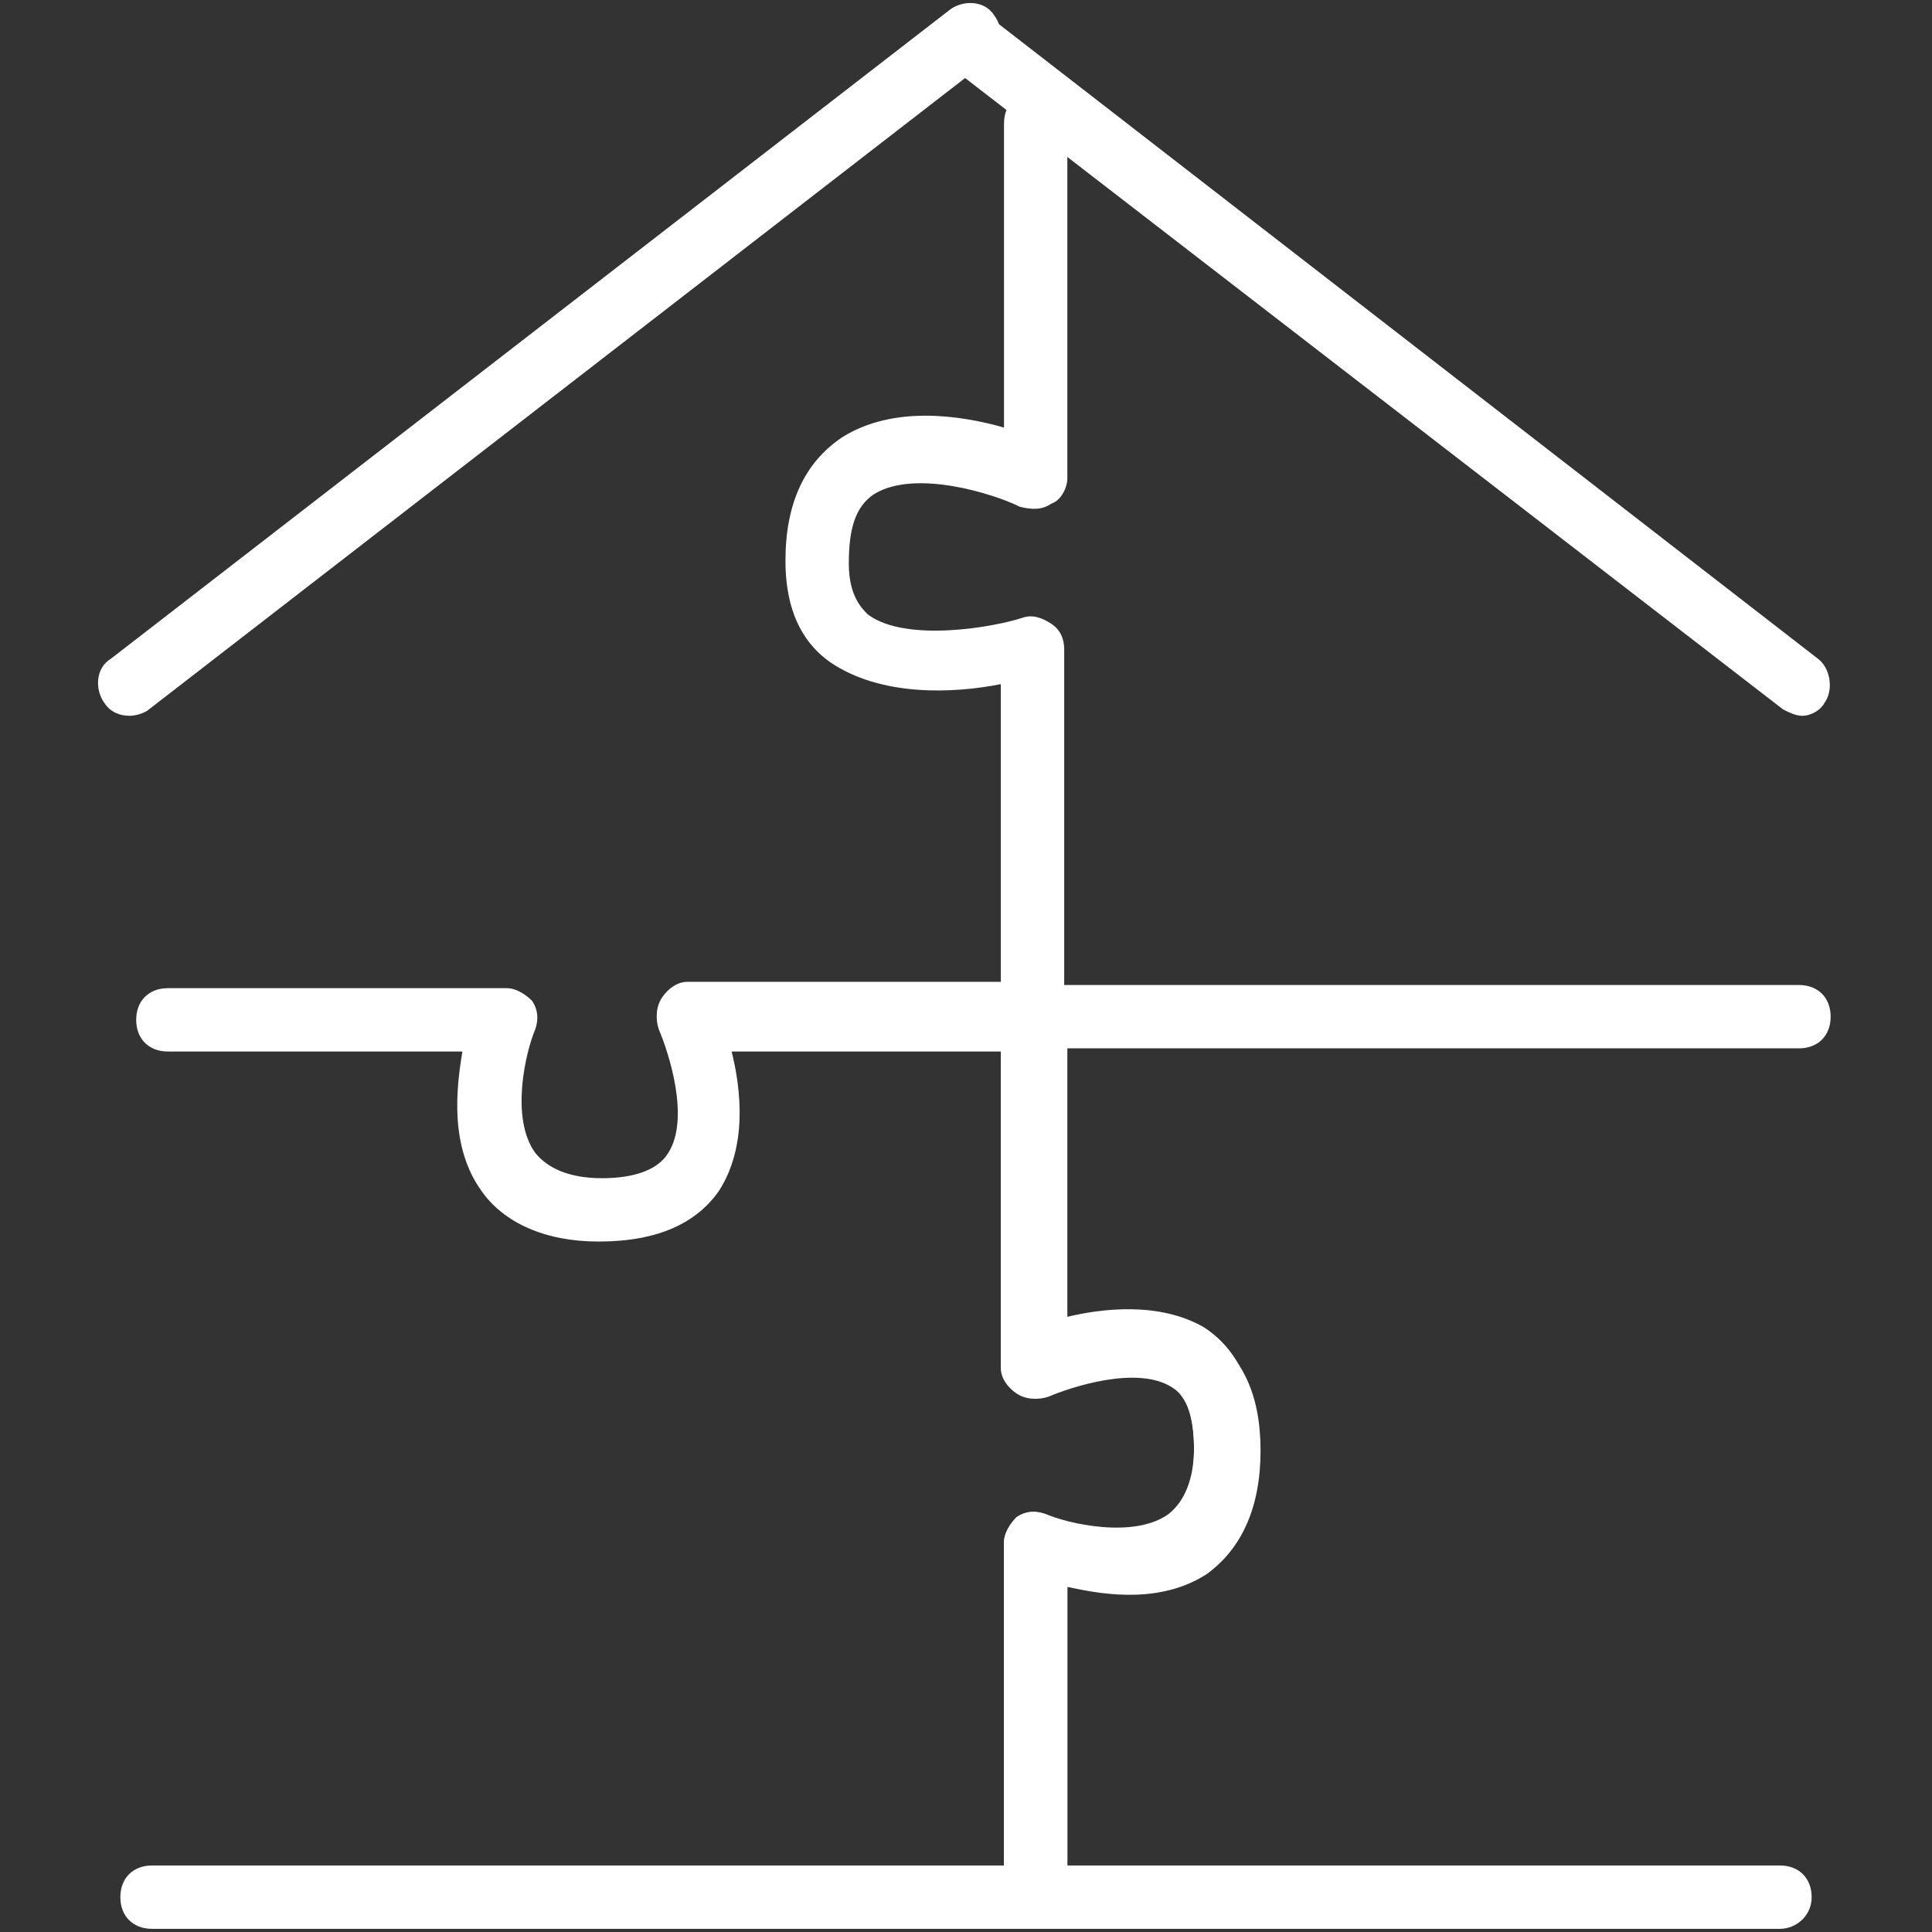
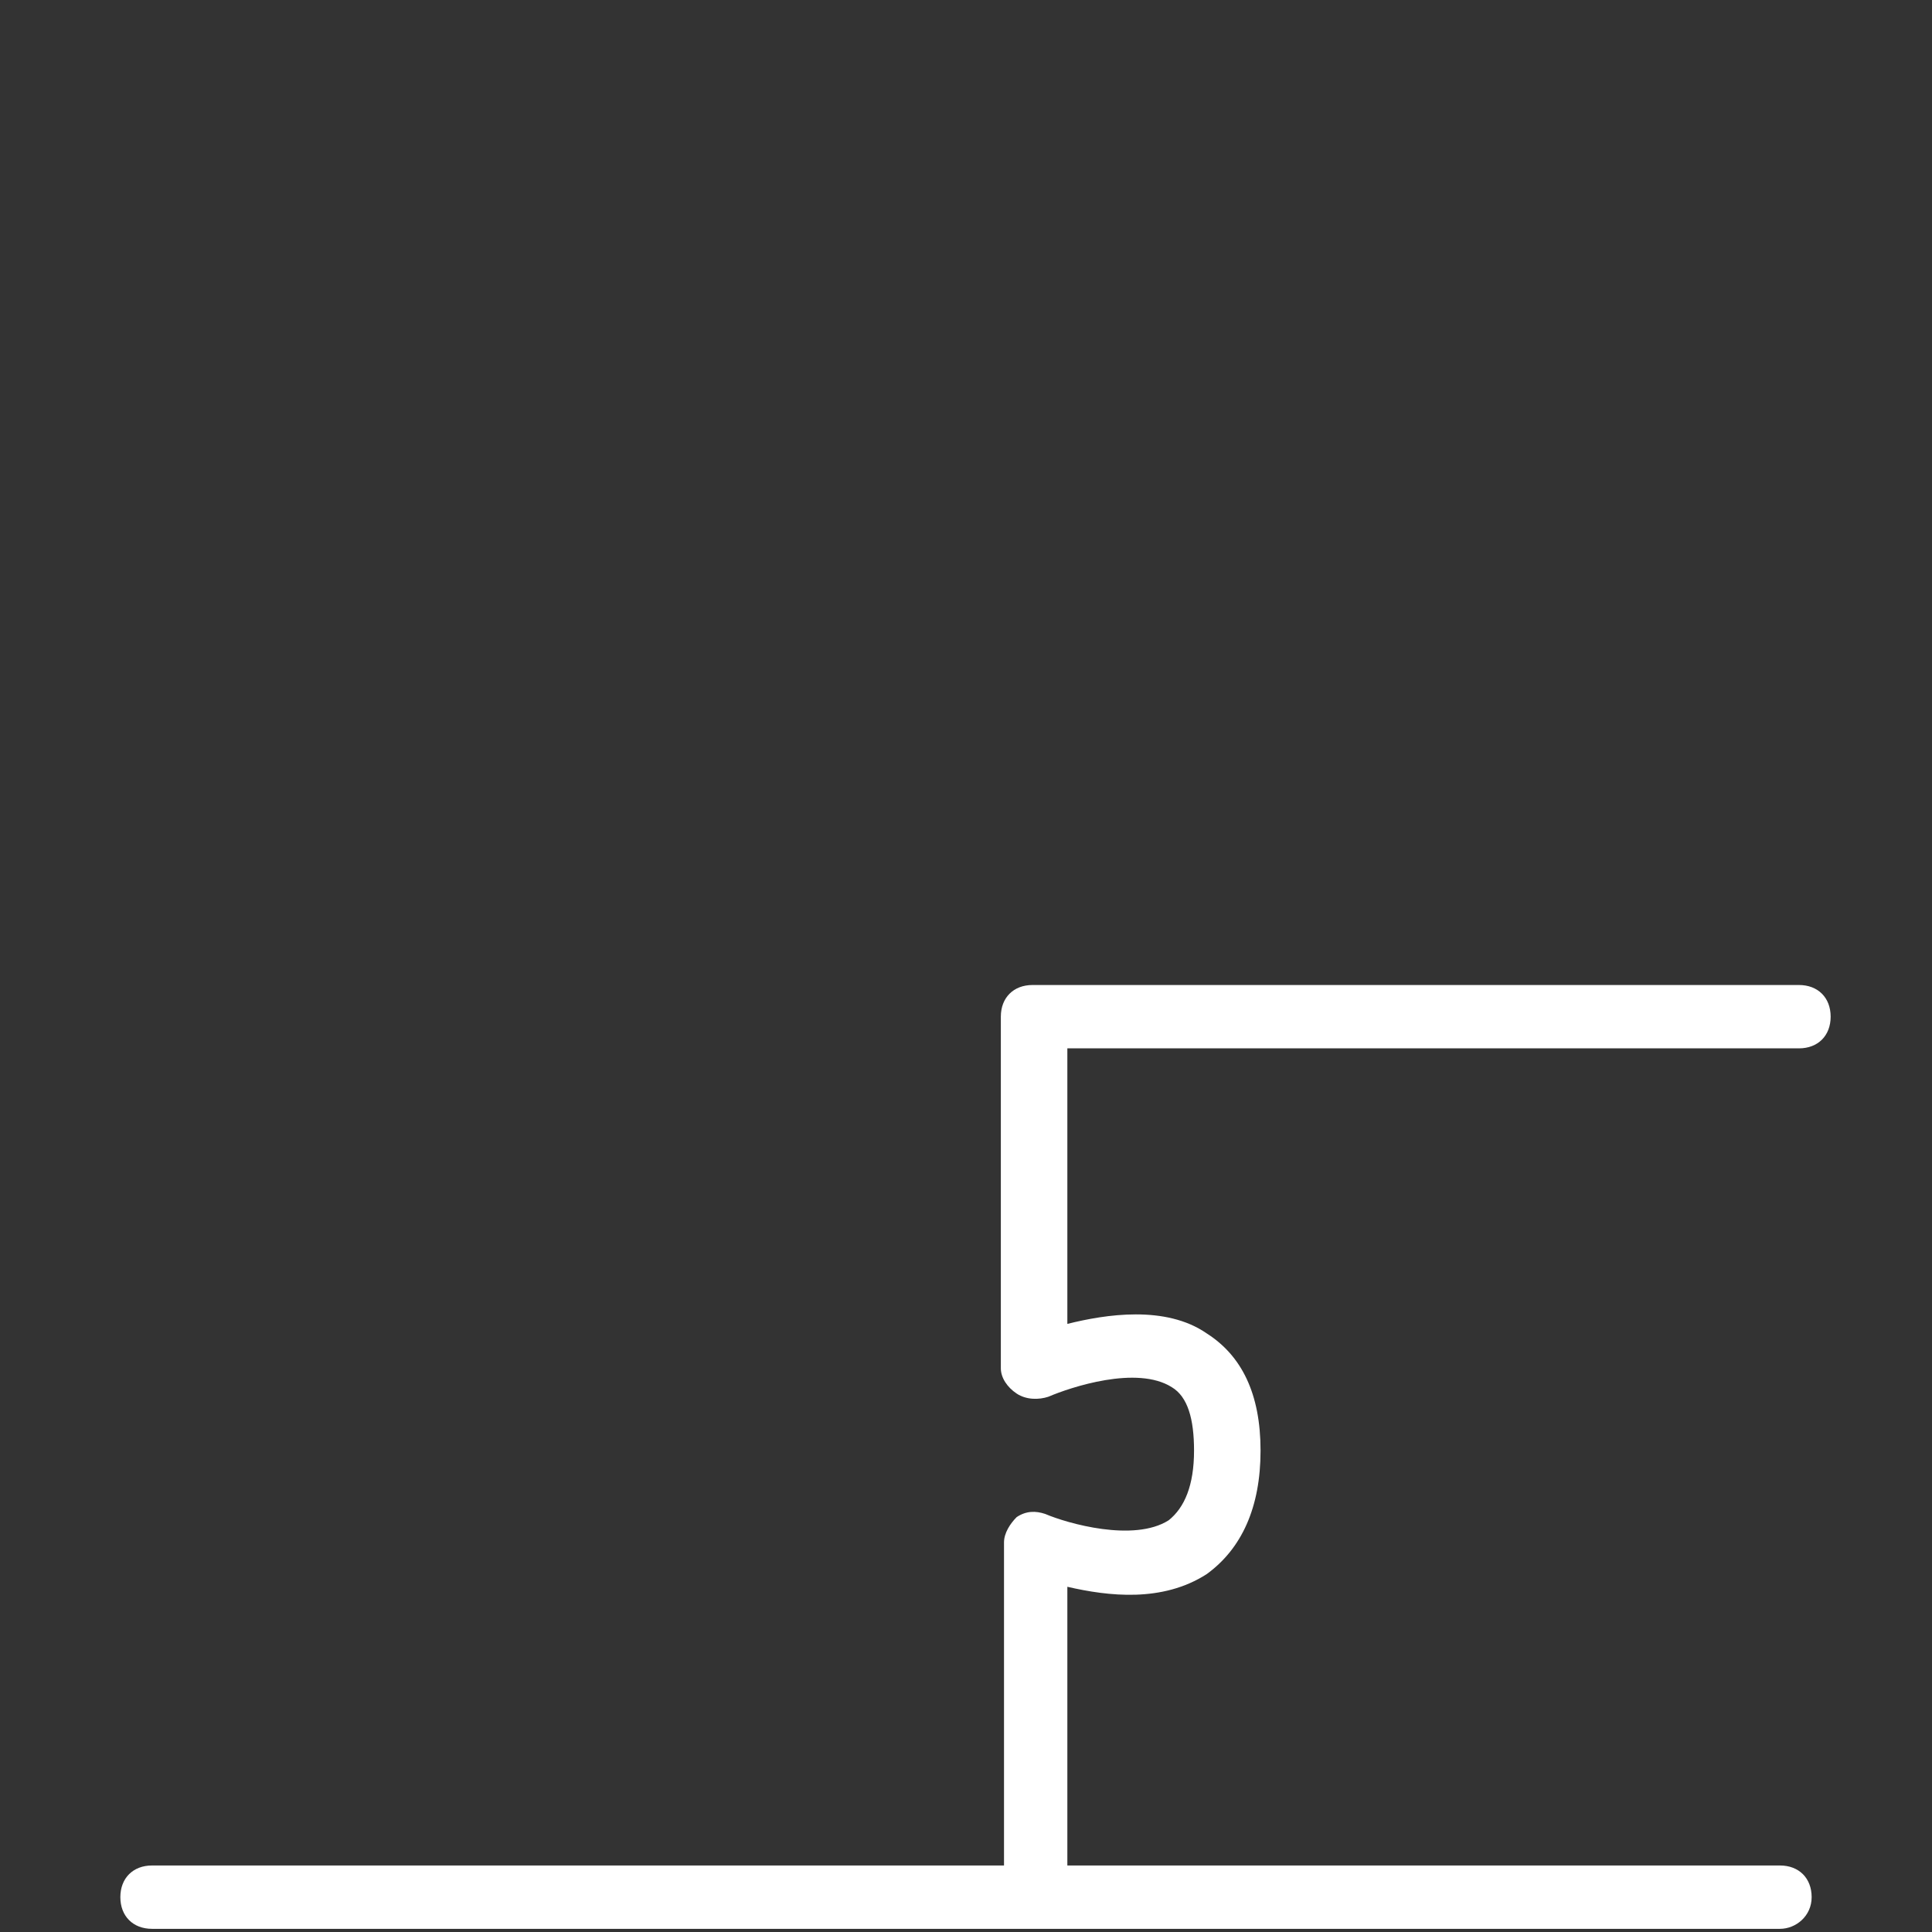
<svg xmlns="http://www.w3.org/2000/svg" id="Layer_1" data-name="Layer 1" width="61" height="61" viewBox="0 0 61 61">
  <rect x="0" y="0" width="61" height="61" fill="#333333" stroke="none" />
  <path d="M56.2,60.9H4.8c-.6,0-1-.4-1-1s.4-1,1-1h51.4c.6,0,1,.4,1,1s-.5,1-1,1Z" fill="#fff" stroke-width="0" />
  <line x1="4.1" y1="21.6" x2="30.6" y2="1.1" fill="none" stroke-width="0" />
-   <path d="M4.1,22.6c-.3,0-.6-.1-.8-.4-.3-.4-.3-1.1.2-1.4L30,.3c.4-.3,1.1-.3,1.4.2.3.4.3,1.1-.2,1.4L4.7,22.4c-.1.1-.4.2-.6.2Z" fill="#fff" stroke-width="0" />
  <line x1="56.9" y1="21.6" x2="30.6" y2="1.3" fill="none" stroke-width="0" />
-   <path d="M56.9,22.6c-.2,0-.4-.1-.6-.2L30,2.1c-.4-.3-.5-1-.2-1.4.3-.4,1-.5,1.4-.2l26.2,20.3c.4.3.5,1,.2,1.4-.1.2-.4.4-.7.4Z" fill="#fff" stroke-width="0" />
-   <path d="M32.7,60.4h0c-.6,0-1-.4-1-1v-10.7c0-.3.2-.6.4-.8.3-.2.6-.2.9-.1.7.3,2.8.8,3.9,0,.5-.4.8-1.1.8-2.1,0-1.1-.3-1.8-.8-2.1-1.1-.7-3.2,0-3.9.3-.3.1-.7.1-.9-.1-.3-.2-.5-.5-.5-.8v-10.9c0-.6.4-1,1-1h0c.6,0,1,.4,1,1v9.5c1.2-.3,3-.5,4.4.3,1.1.7,1.7,2,1.7,3.8,0,1.7-.5,3-1.6,3.8-1.4,1-3.2.8-4.4.6v9.3c0,.6-.4,1-1,1Z" fill="#fff" stroke-width="0" />
-   <path d="M18.9,39.2c-1.7,0-3-.6-3.7-1.6-1-1.4-.8-3.2-.6-4.4H5.3c-.6,0-1-.4-1-1s.4-1,1-1h10.7c.3,0,.6.2.8.4.2.3.2.6.1.9-.3.7-.8,2.8,0,3.9.4.5,1.1.8,2.1.8,1.1,0,1.8-.3,2.1-.8.7-1.1,0-3.2-.3-3.9-.1-.3-.1-.7.1-1s.5-.5.8-.5h9.9v-9.4c-1.5.3-3.8.4-5.4-.7-.7-.5-1.4-1.4-1.4-3.2s.6-3.1,1.8-3.9c1.6-1,3.7-.7,5.1-.3V3.9c0-.6.4-1,1-1s1,.4,1,1v11.2c0,.3-.2.7-.5.8-.3.2-.6.2-1,.1-.8-.4-3.3-1.2-4.6-.4-.6.4-.8,1.1-.8,2.2,0,1,.4,1.4.6,1.6,1.2.9,4,.4,4.9.1.3-.1.6,0,.9.2.3.2.4.5.4.8v11.7c0,.6-.4,1-1,1h-9.5c.3,1.2.5,3-.4,4.4-.7,1-1.9,1.6-3.8,1.6q.1,0,0,0Z" fill="#fff" stroke-width="0" />
  <path d="M32.7,60.4c-.6,0-1-.4-1-1v-10.7c0-.3.2-.6.4-.8.3-.2.6-.2.9-.1.7.3,2.8.9,3.9.2.5-.4.8-1.1.8-2.2,0-1-.2-1.7-.7-2-1.1-.7-3.2,0-3.9.3-.3.1-.7.1-1-.1-.3-.2-.5-.5-.5-.8v-11.1c0-.6.4-1,1-1h24.2c.6,0,1,.4,1,1s-.4,1-1,1h-23.1v8.7c1.2-.3,3.1-.6,4.4.3,1.1.7,1.7,1.9,1.7,3.7s-.6,3.1-1.7,3.9c-1.4.9-3.1.7-4.4.4v9.4c0,.5-.4.9-1,.9Z" fill="#fff" stroke-width="0" />
</svg>